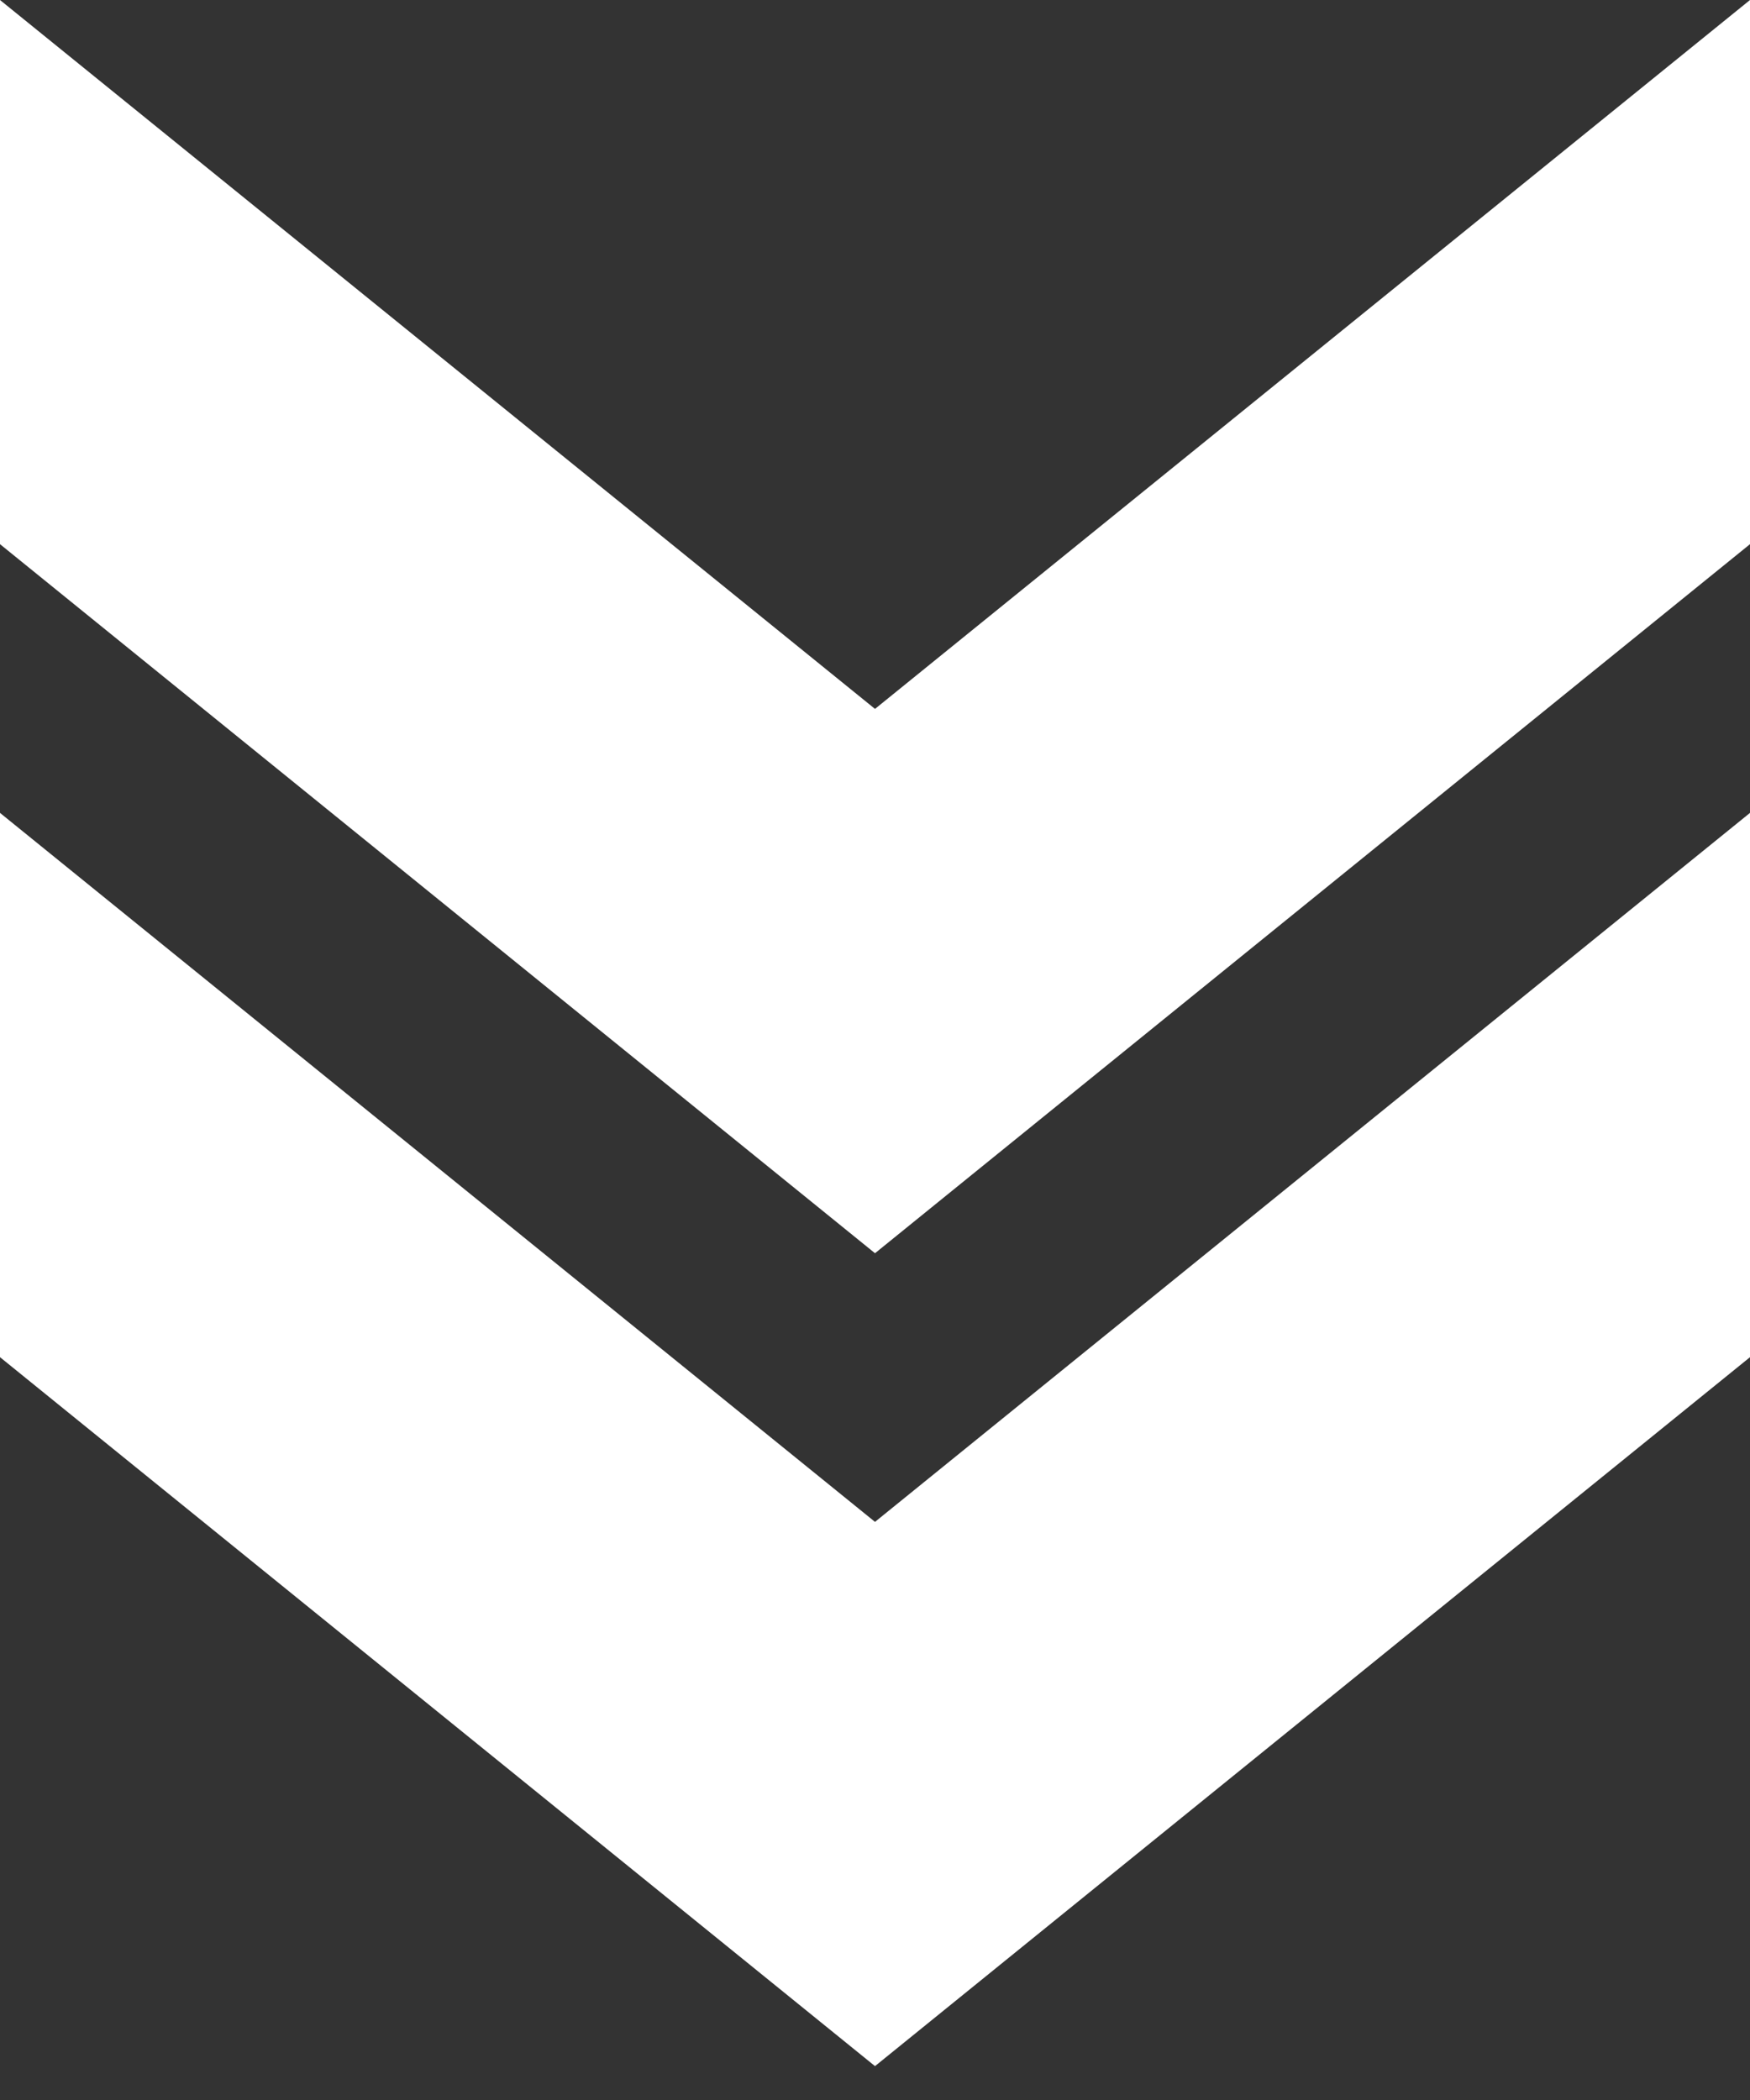
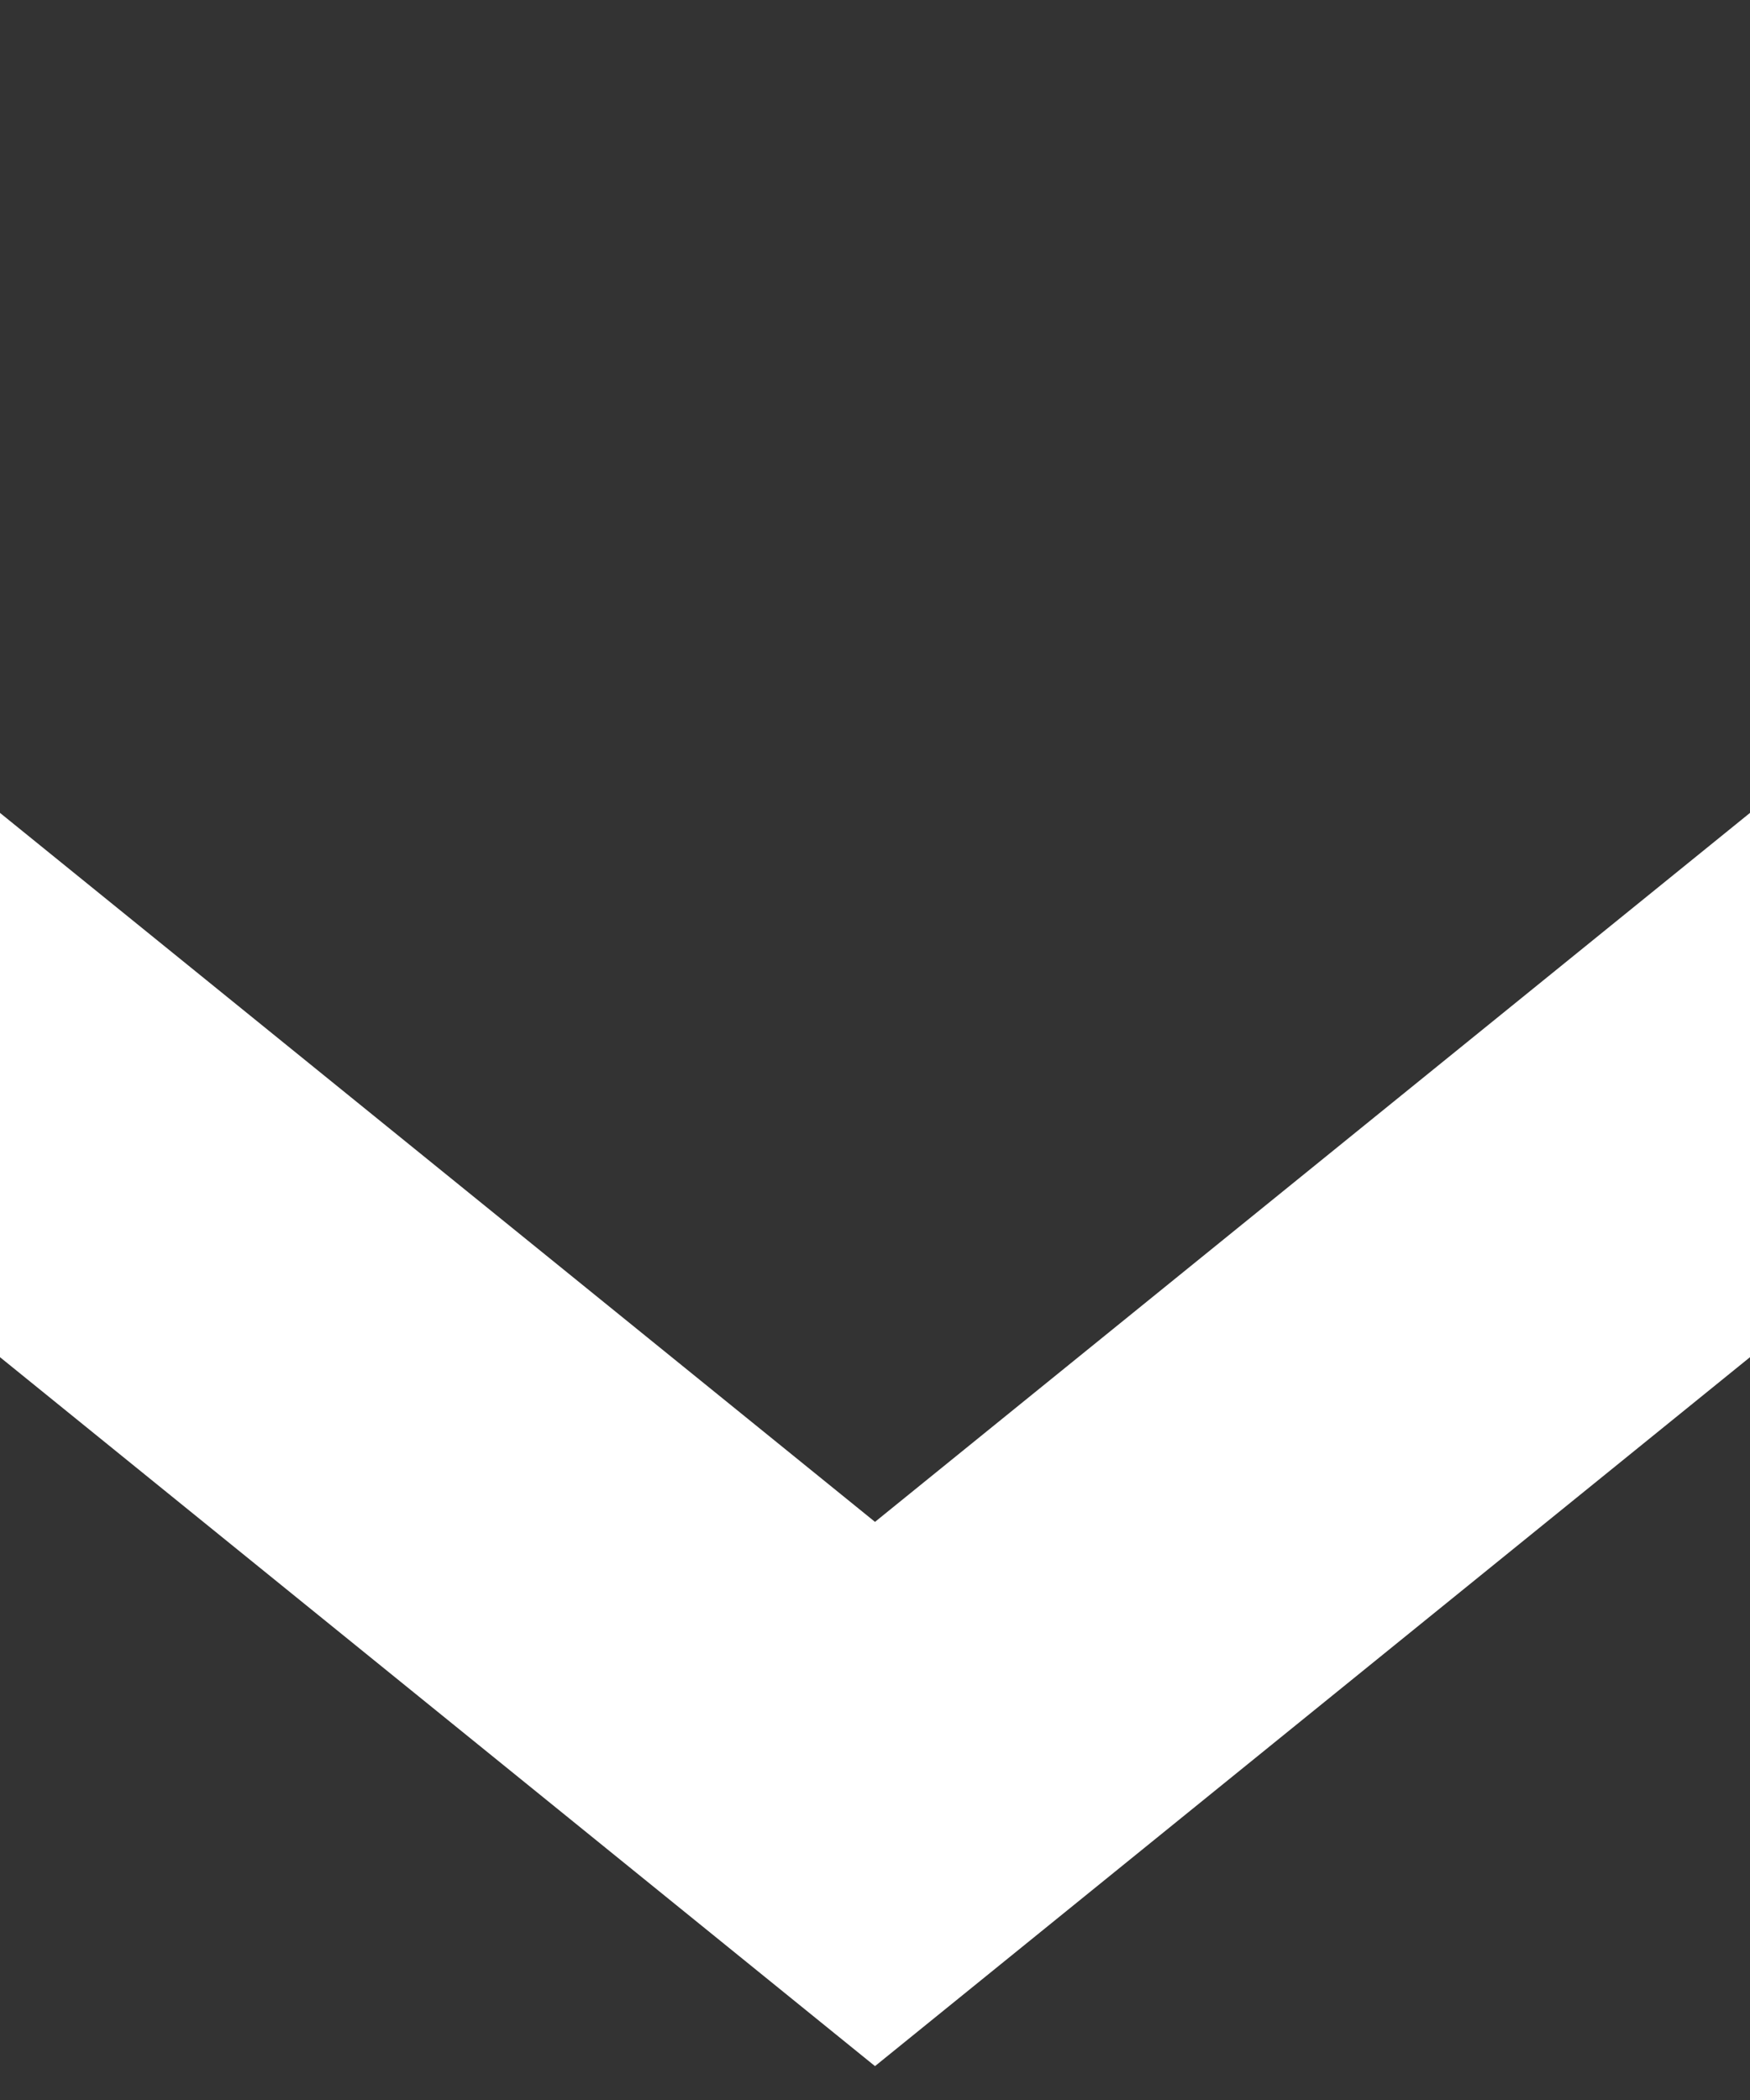
<svg xmlns="http://www.w3.org/2000/svg" width="45" height="54" viewBox="0 0 45 54" fill="none">
  <rect x="0" y="0" width="45" height="54" fill="#333333" stroke="none" />
-   <path d="M45 0V13.993L22.5 32.226L0 13.993V0L22.5 18.229L45 0Z" fill="white" />
  <path d="M45 20.903V34.899L22.5 53.129L0 34.899V20.903L22.5 39.134L45 20.903Z" fill="white" />
</svg>